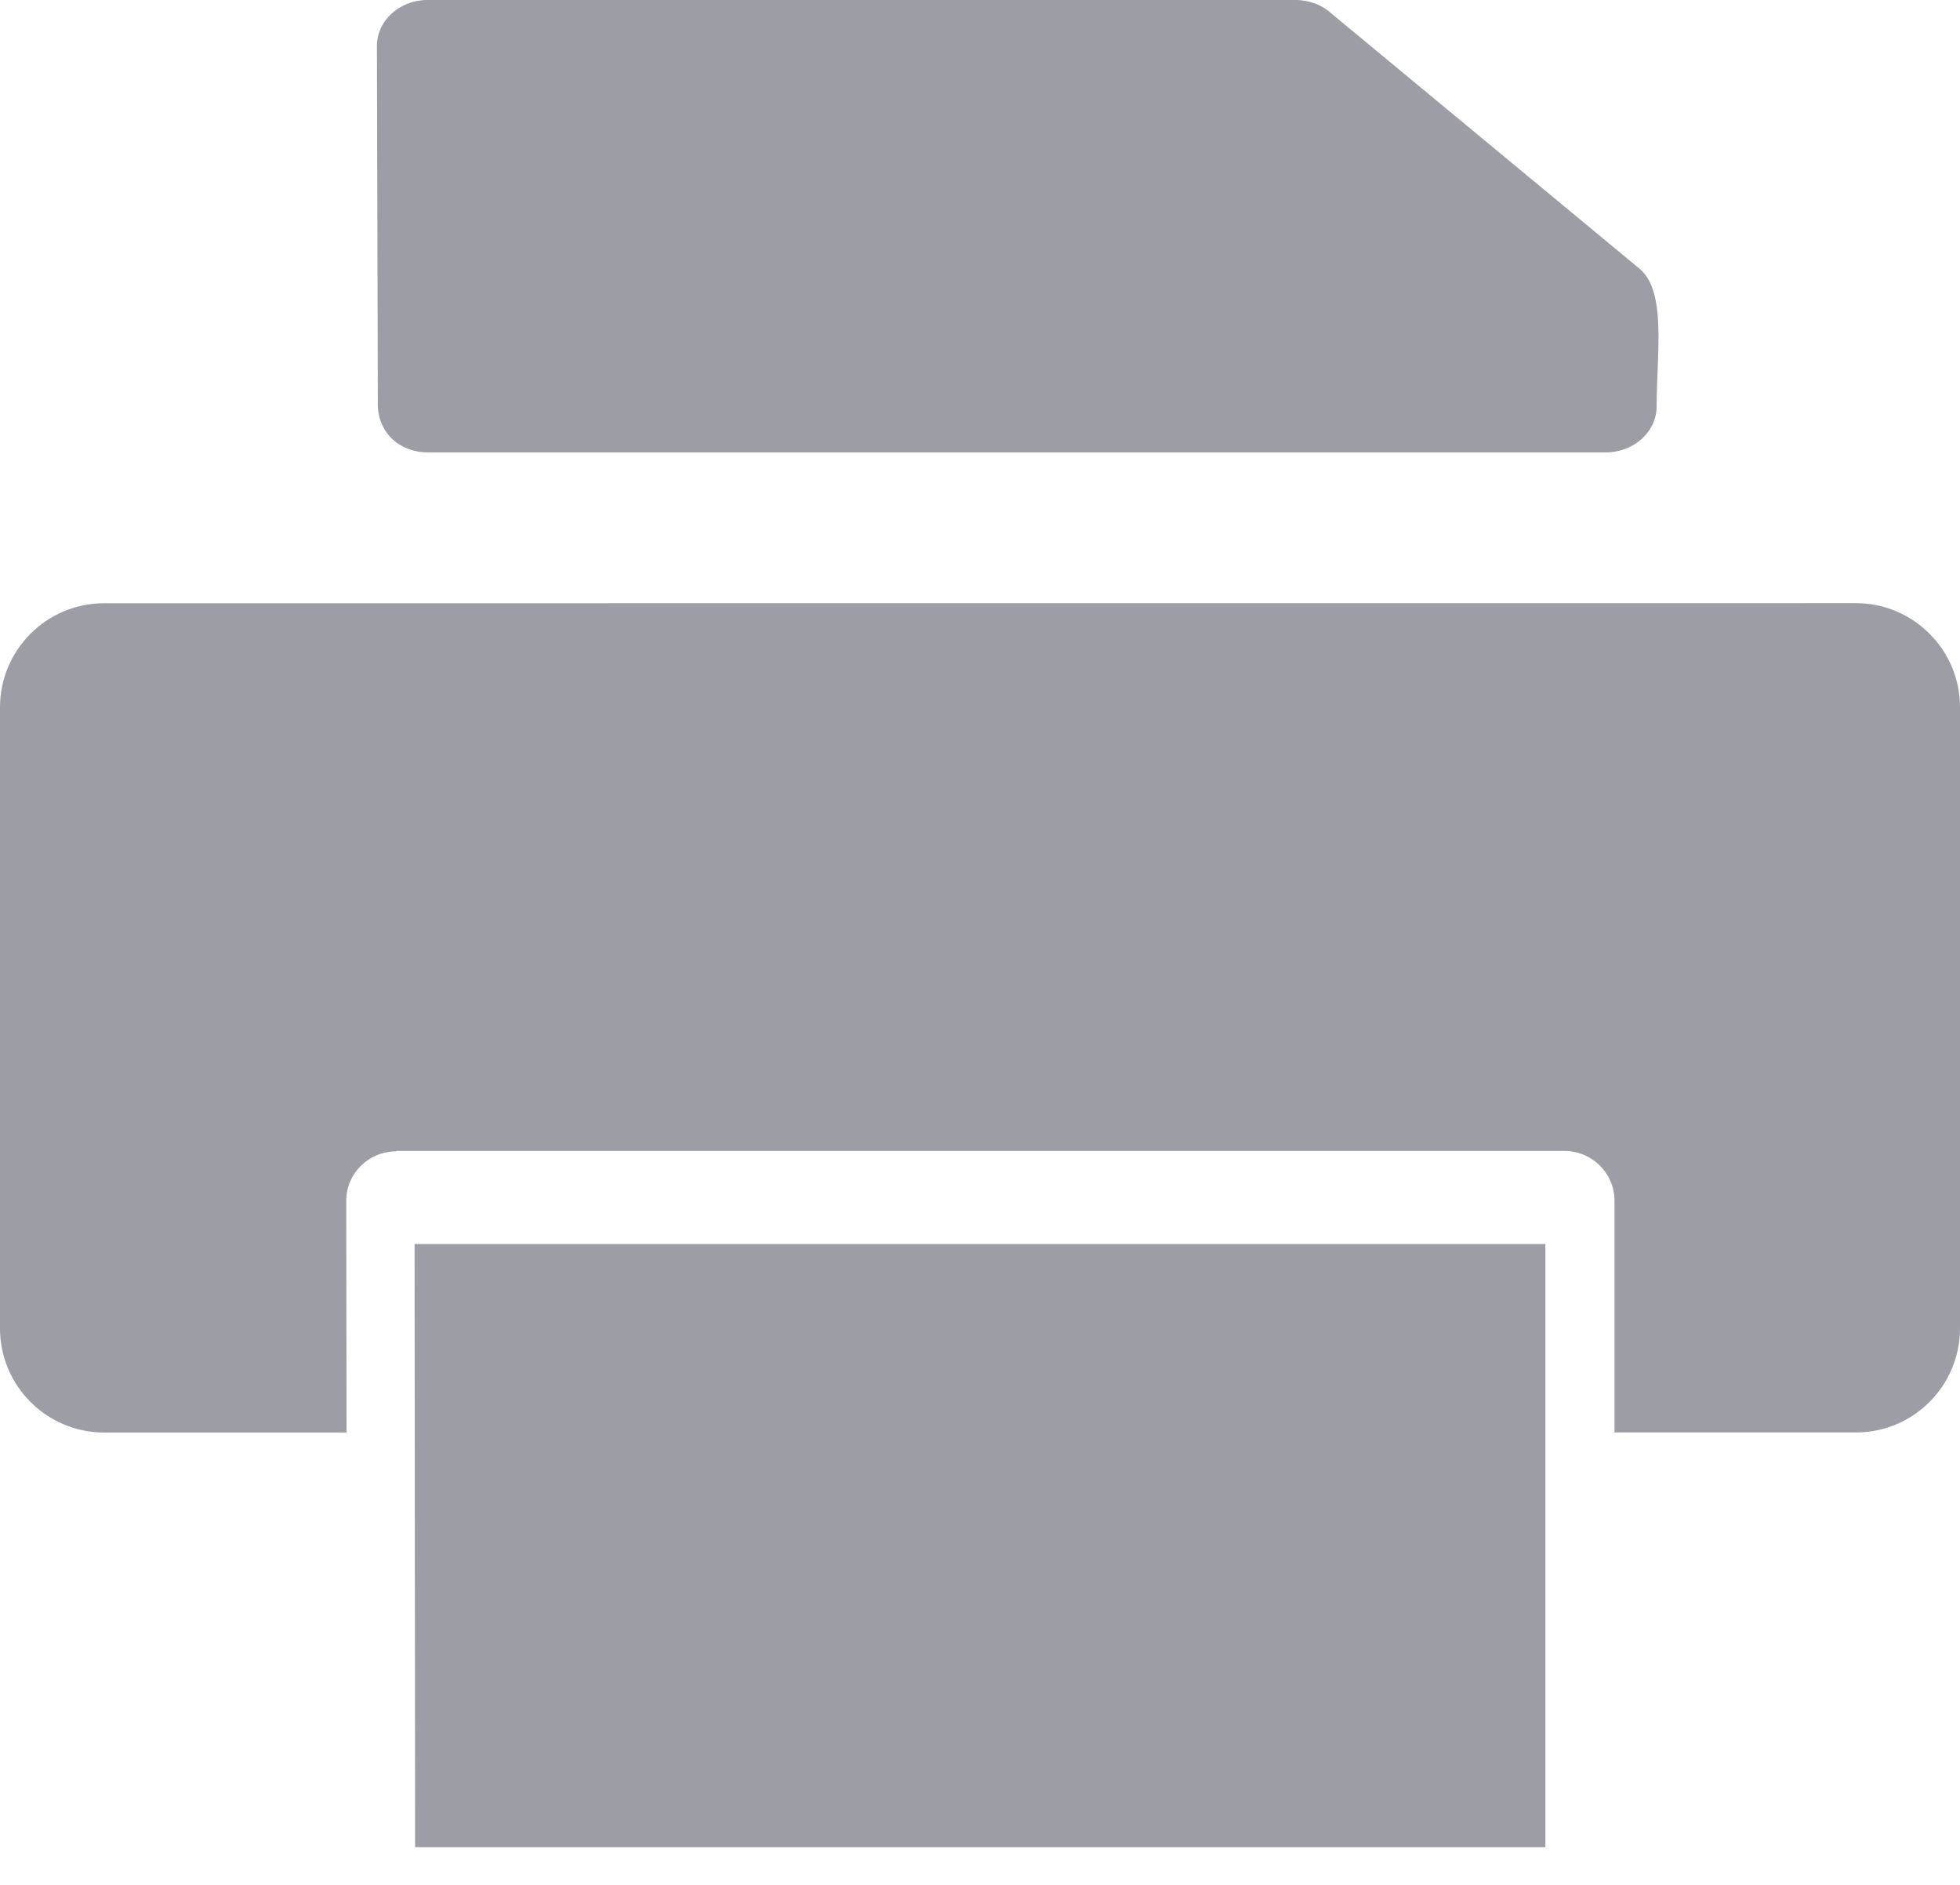
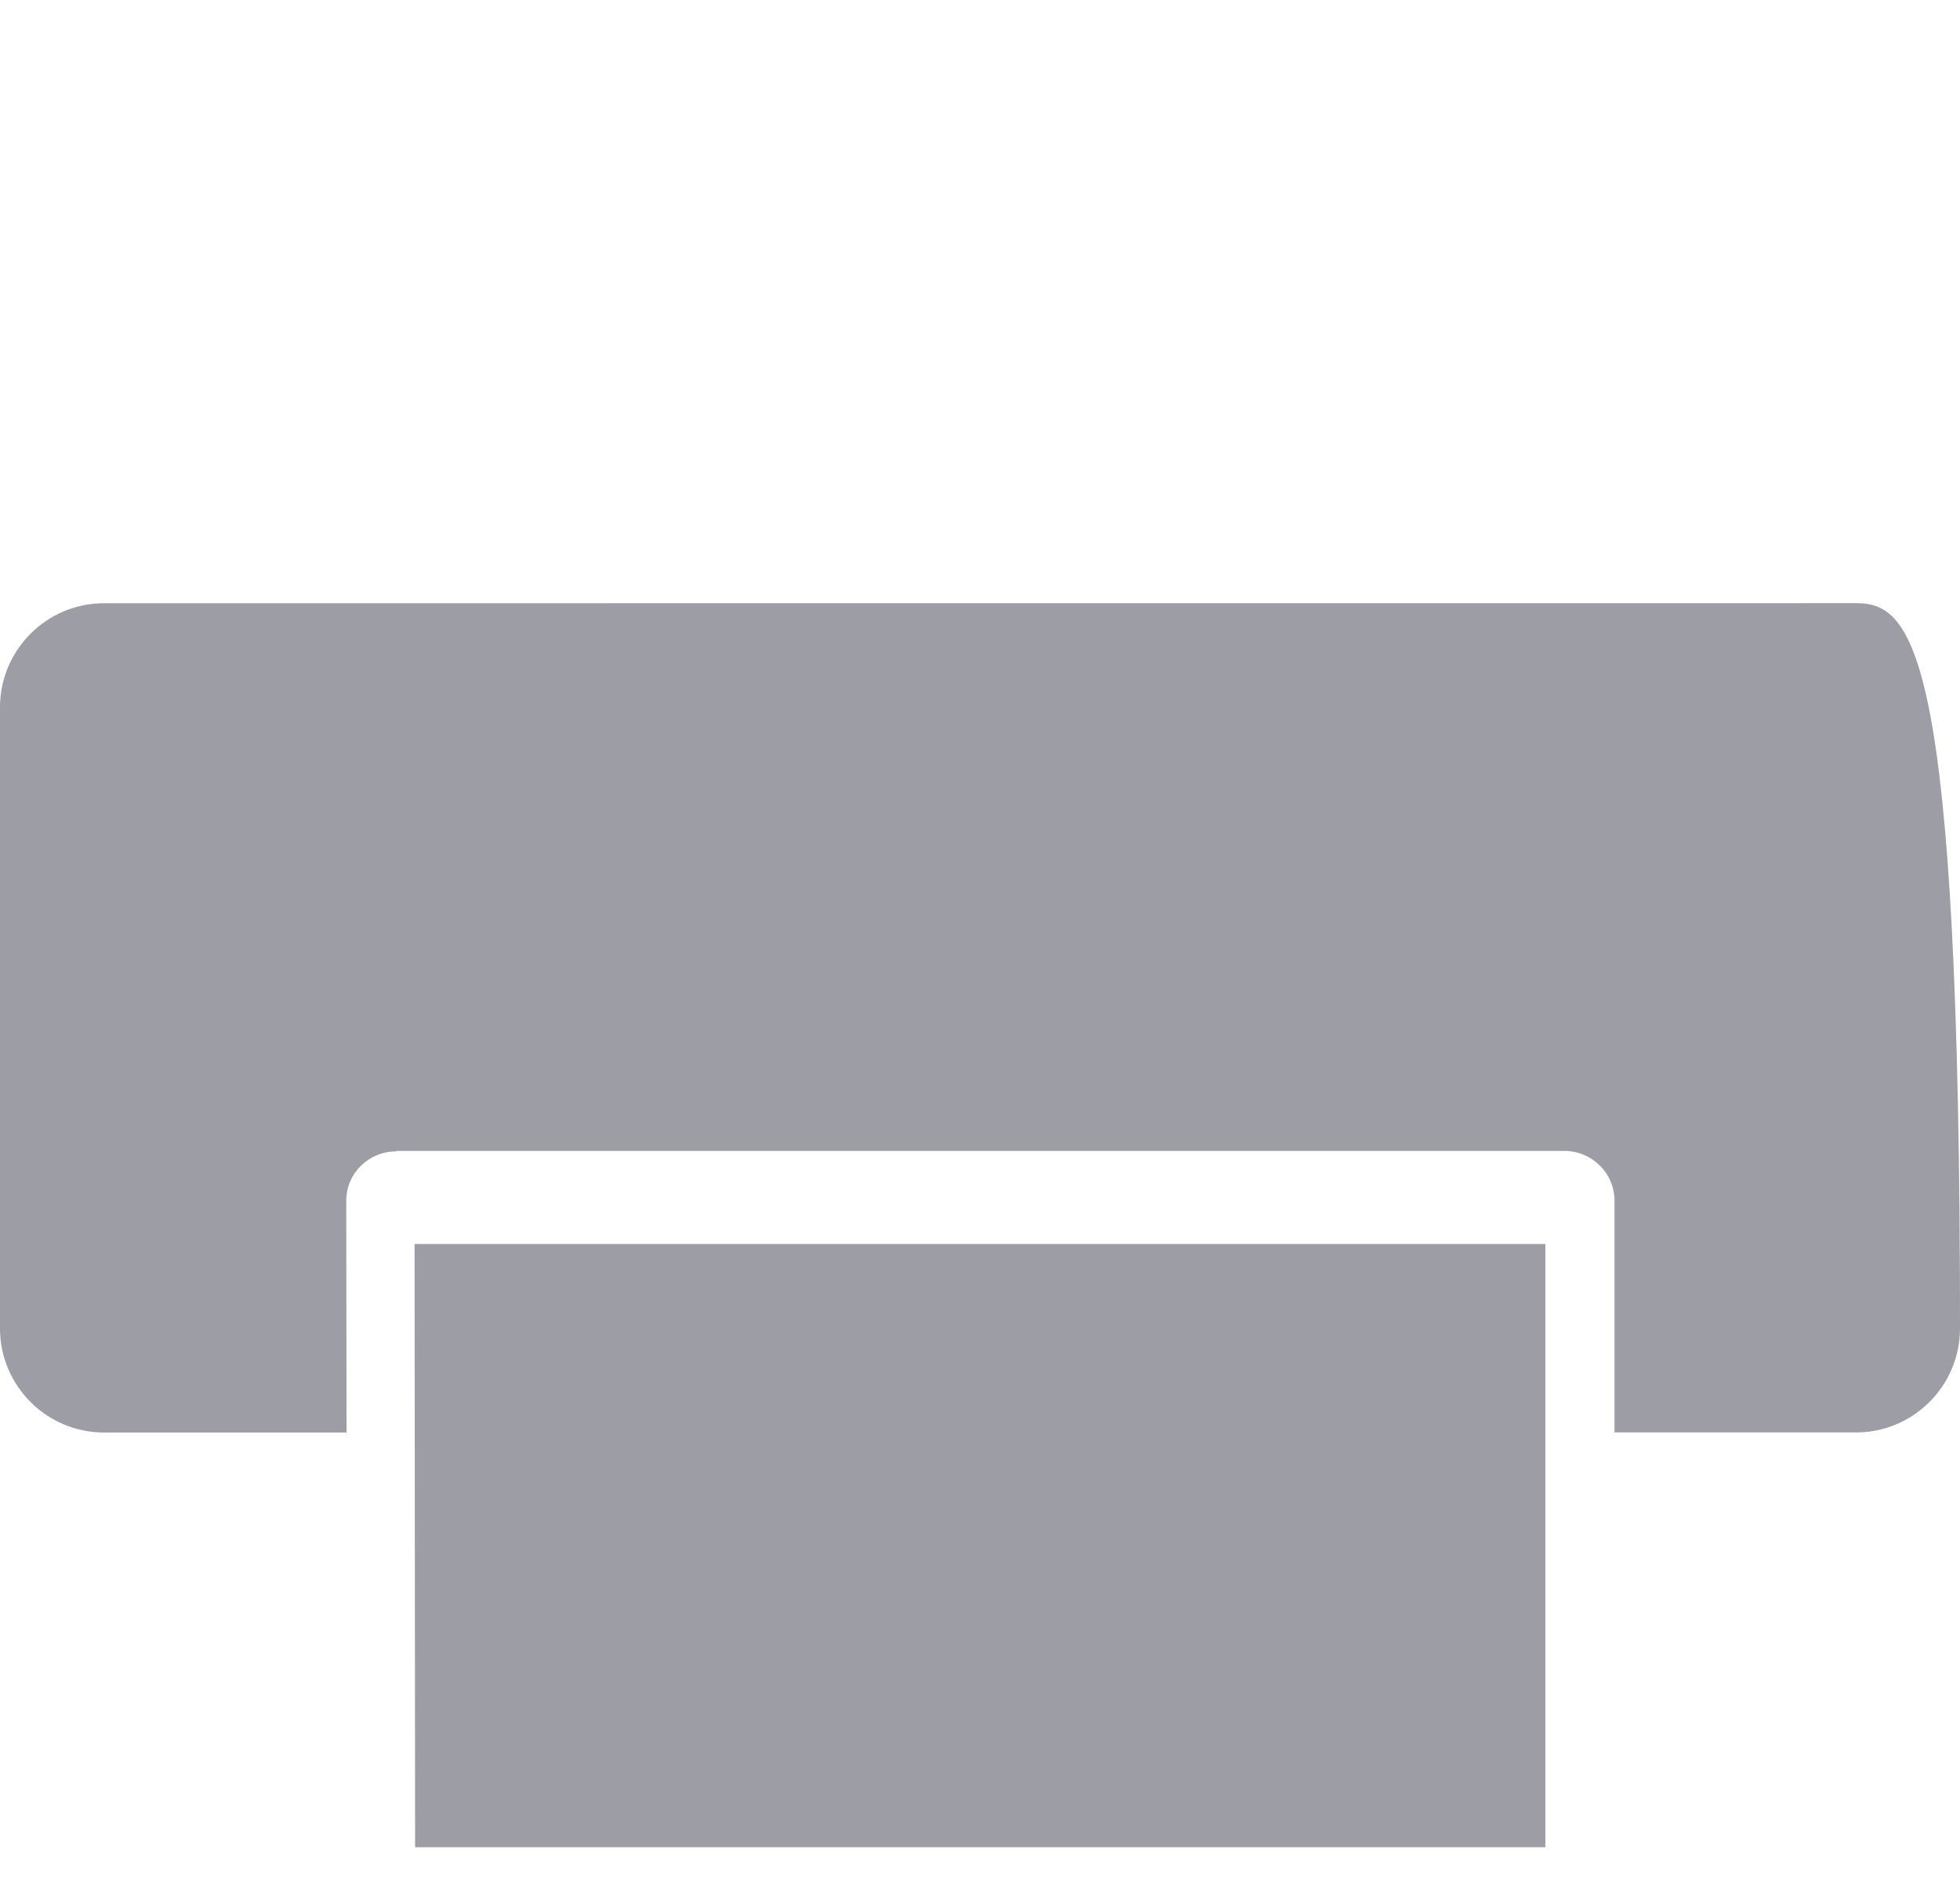
<svg xmlns="http://www.w3.org/2000/svg" width="26px" height="25px" viewBox="0 0 26 25" version="1.1">
  <title>Group 3</title>
  <desc>Created with Sketch.</desc>
  <g id="Forms" stroke="none" stroke-width="1" fill="none" fill-rule="evenodd" opacity="0.505">
    <g id="UPG-Webform---Tenant-Parking-Permit--Additions-and-Revisions" transform="translate(-1184, -410)" fill="#3B3E4D">
      <g id="Group-3" transform="translate(1184, 410)">
-         <path d="M21.726,3.545 C22.116,3.834 21.976,4.661 21.976,5.388 C21.976,5.726 21.675,6 21.303,6 L5.677,6 C5.291,6 5,5.726 5.012,5.335 L5,0.609 C5,0.273 5.301,0 5.669,0 L17.186,0 C17.372,0 17.543,0.068 17.665,0.182 L21.726,3.545 Z" id="Fill-1" />
        <polygon id="Fill-3" stroke="#3B3E4D" points="20 17 6 17 6.006 24 20 24" />
-         <path d="M5.257,15.265 L20.75,15.265 C21.119,15.265 21.417,15.562 21.417,15.925 L21.417,18.999 L24.621,18.999 C25.384,18.999 26,18.378 26,17.619 L26,9.38 C26,8.621 25.382,8 24.621,8 L1.38,8.001 C0.617,8.001 0,8.622 0,9.381 L0,17.62 C0,18.379 0.618,19 1.38,19 L4.597,19 L4.593,15.926 C4.593,15.562 4.891,15.271 5.256,15.271 L5.257,15.265 Z" id="Fill-6" />
+         <path d="M5.257,15.265 L20.75,15.265 C21.119,15.265 21.417,15.562 21.417,15.925 L21.417,18.999 L24.621,18.999 C25.384,18.999 26,18.378 26,17.619 C26,8.621 25.382,8 24.621,8 L1.38,8.001 C0.617,8.001 0,8.622 0,9.381 L0,17.62 C0,18.379 0.618,19 1.38,19 L4.597,19 L4.593,15.926 C4.593,15.562 4.891,15.271 5.256,15.271 L5.257,15.265 Z" id="Fill-6" />
      </g>
    </g>
  </g>
</svg>